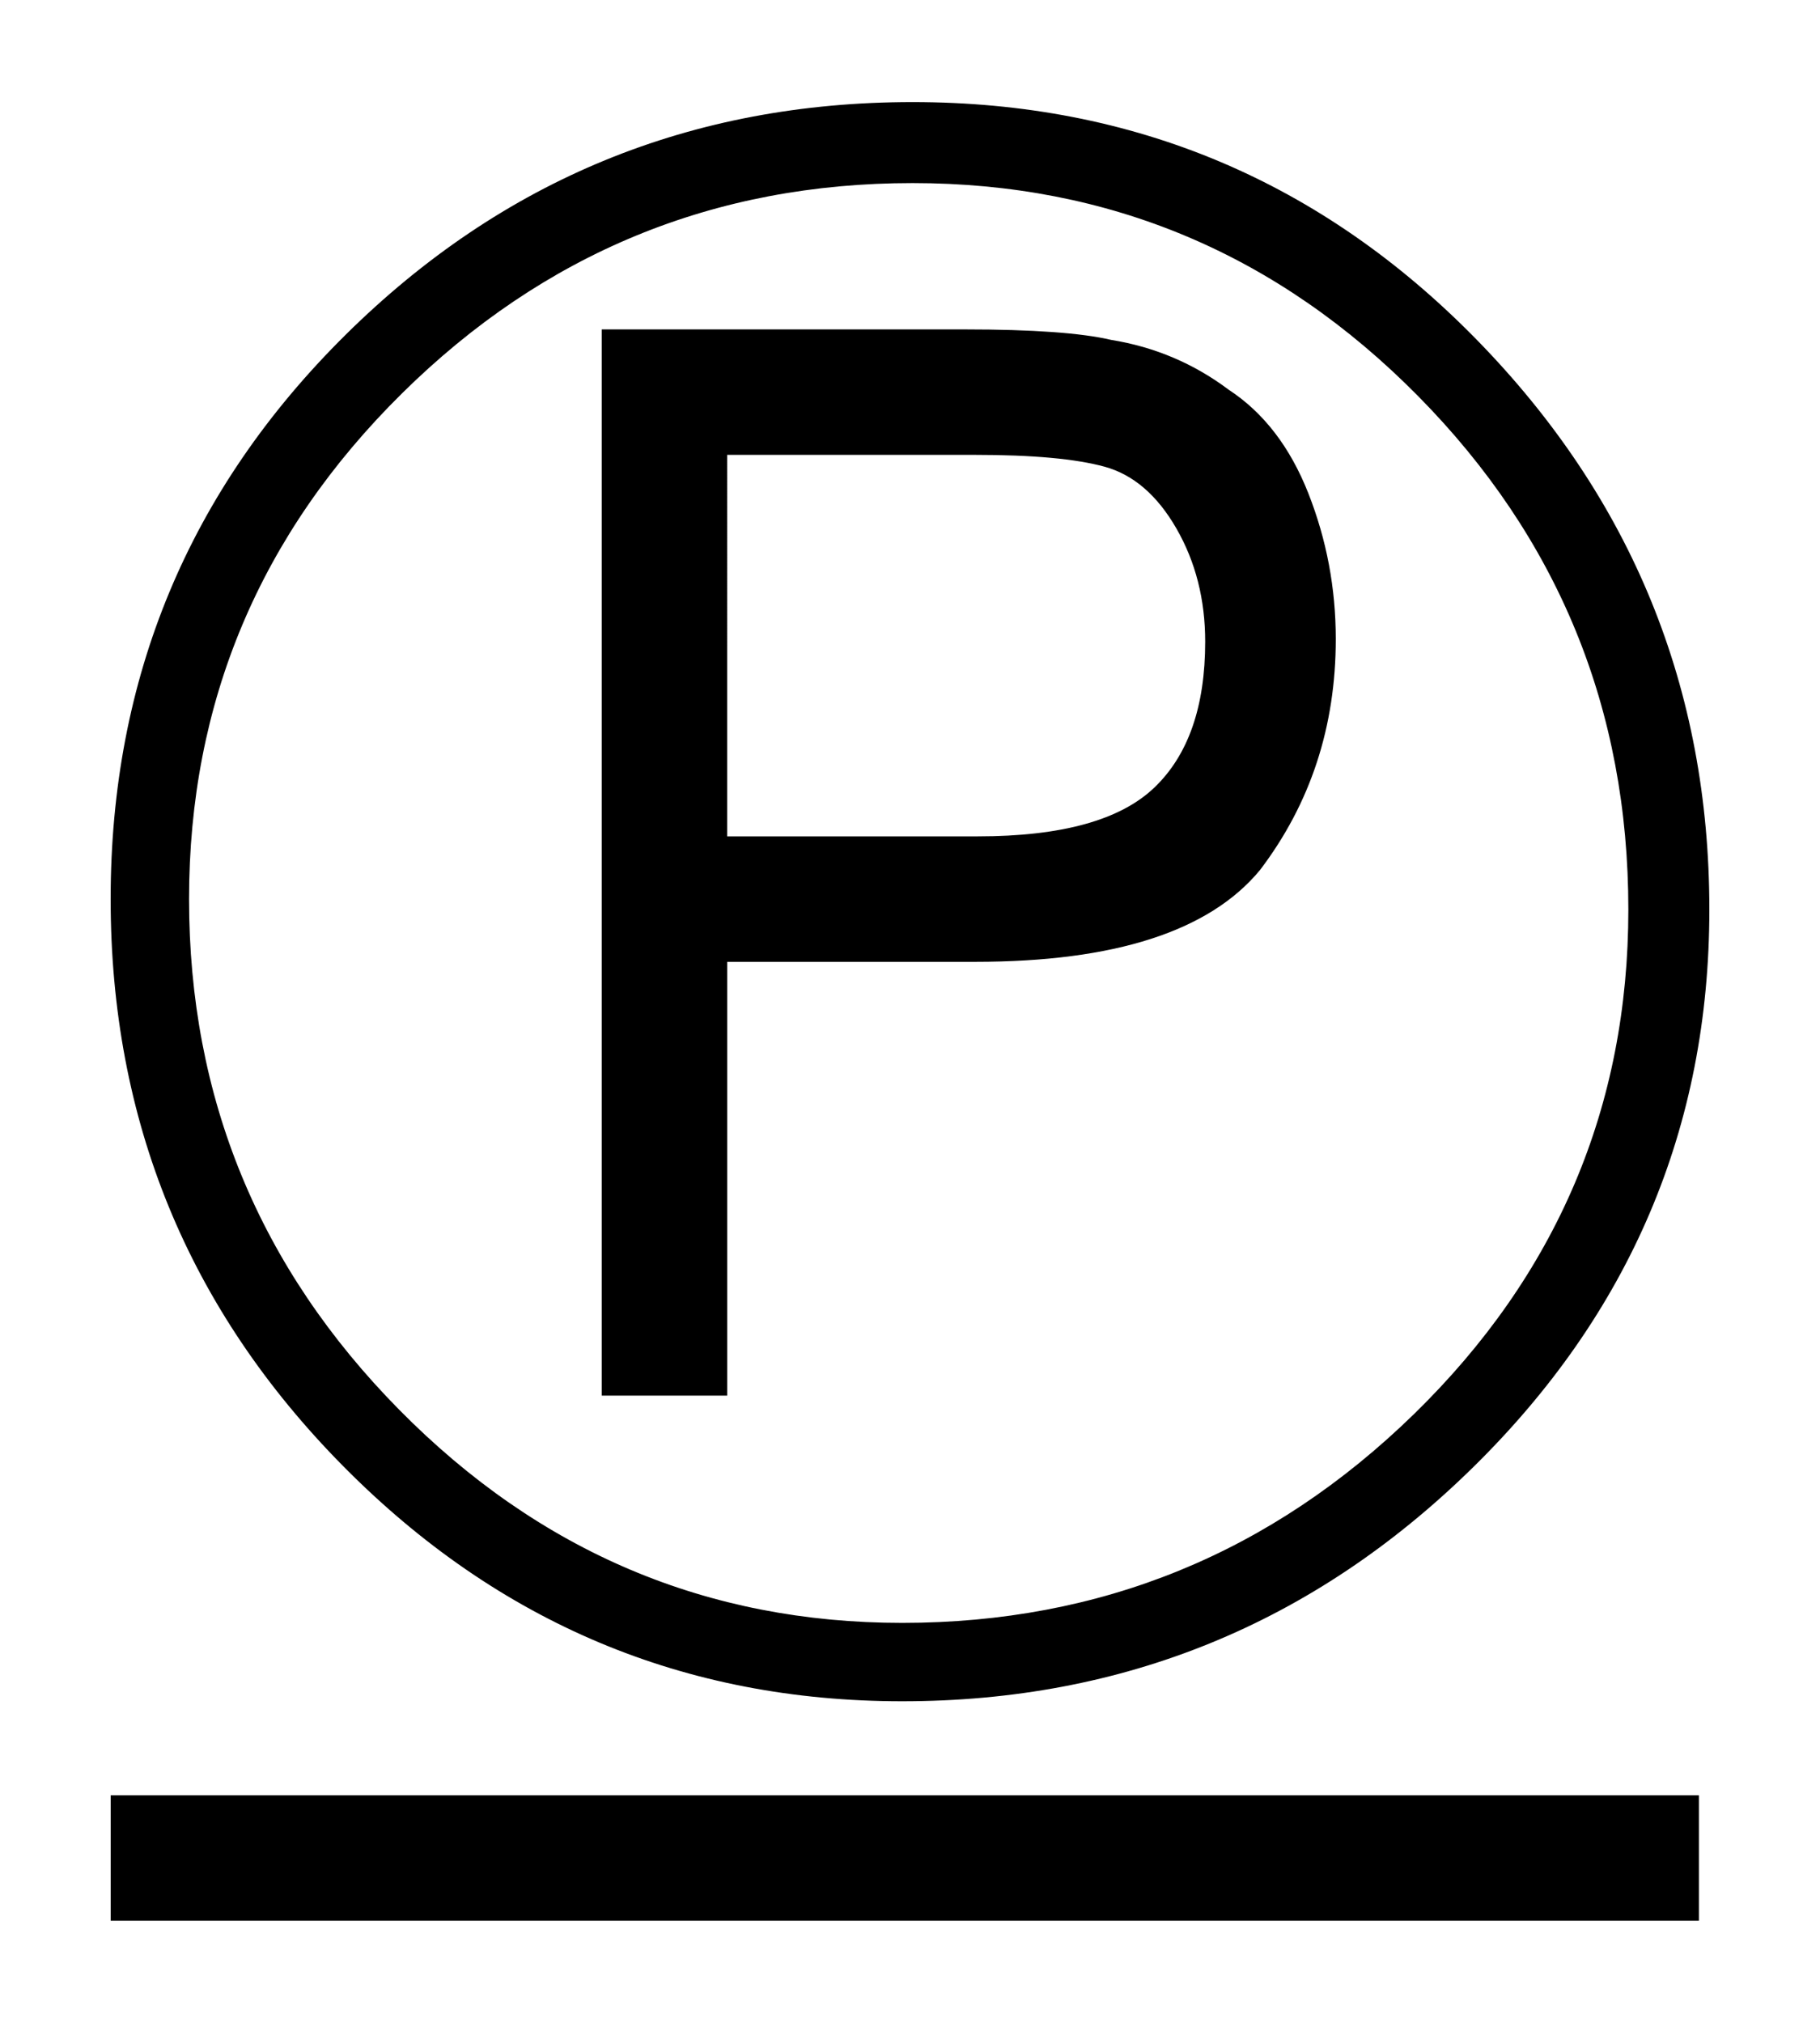
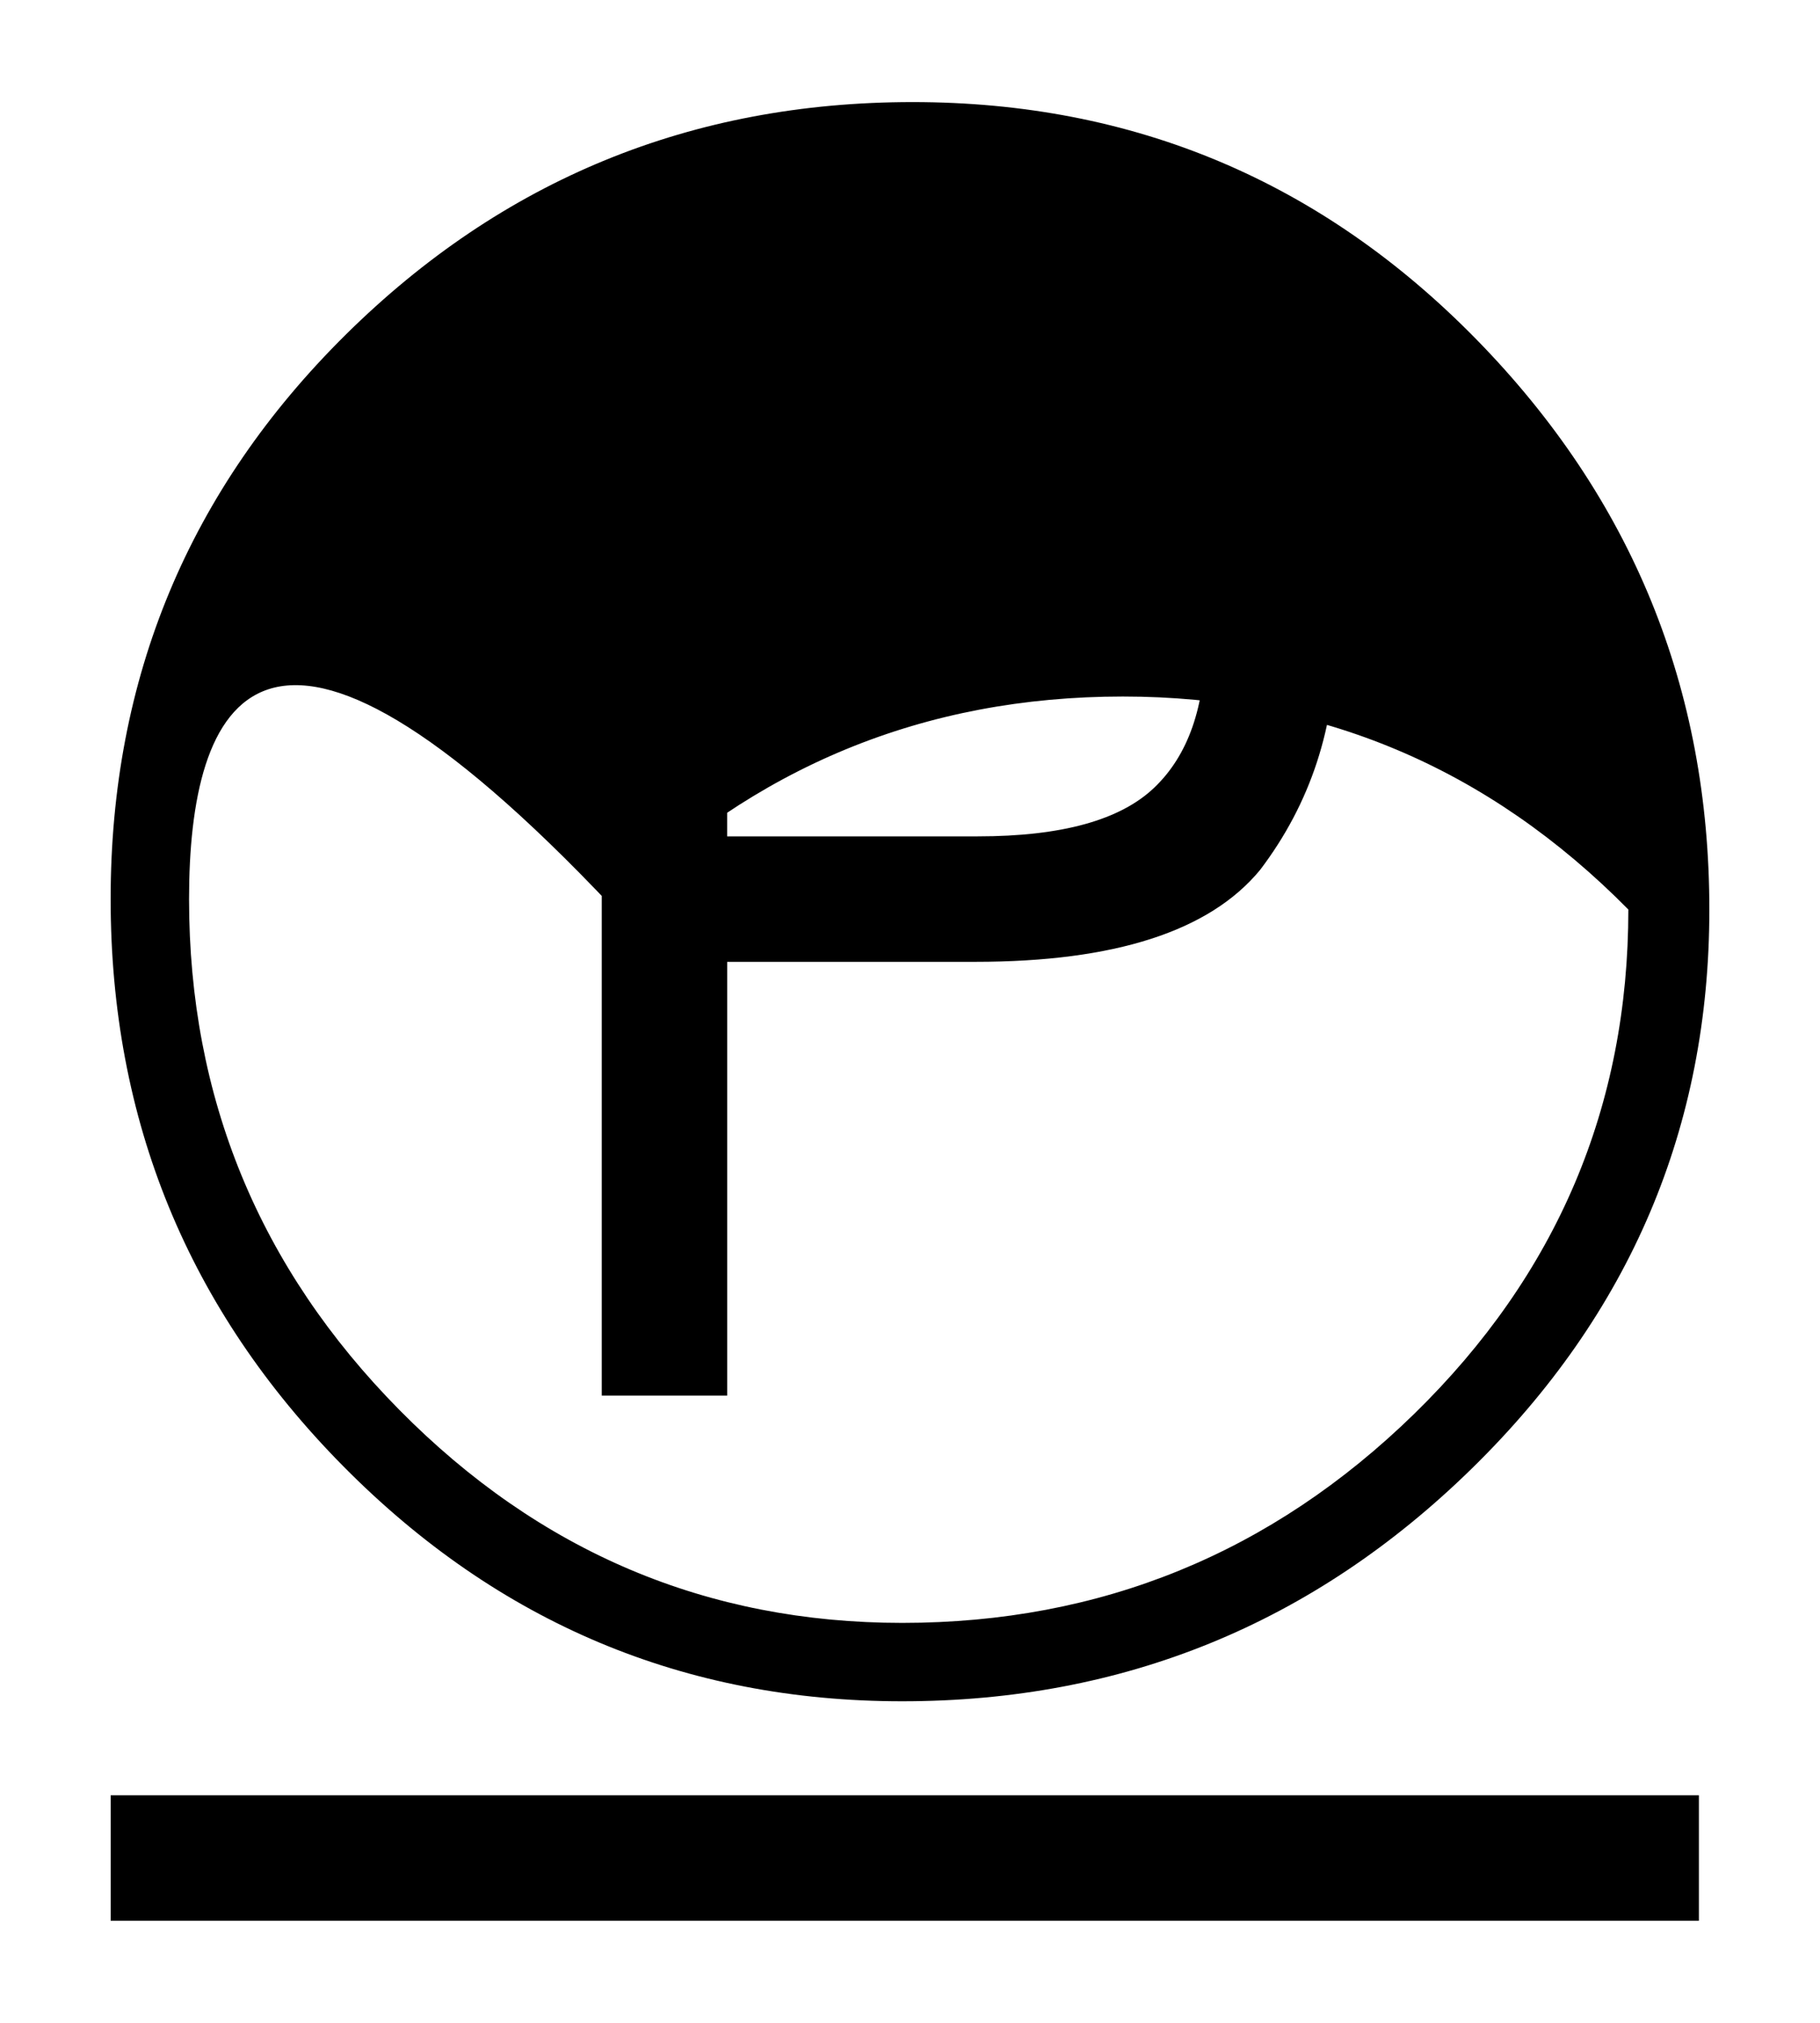
<svg xmlns="http://www.w3.org/2000/svg" version="1.1" id="Warstwa_1" x="0px" y="0px" width="51.023px" height="56.693px" viewBox="0 0 51.023 56.693" enable-background="new 0 0 51.023 56.693" xml:space="preserve">
  <g>
-     <path d="M47.921,25.49c0,6.104-2.222,11.328-6.664,15.672c-4.443,4.346-9.766,6.518-15.965,6.518   c-6.104,0-11.327-2.197-15.672-6.591c-4.346-4.395-6.518-9.691-6.518-15.892c0-6.2,2.197-11.472,6.591-15.818   c4.395-4.345,9.691-6.518,15.892-6.518c6.199,0,11.473,2.222,15.818,6.664C45.748,13.969,47.921,19.291,47.921,25.49z    M47.628,53.832H3.103v-3.516h44.525V53.832z M45.65,25.49c0-5.614-1.966-10.411-5.895-14.39   c-3.931-3.979-8.654-5.969-14.171-5.969c-5.565,0-10.338,1.966-14.316,5.896C7.288,14.958,5.3,19.681,5.3,25.197   c0,5.566,1.965,10.338,5.896,14.317c3.929,3.98,8.629,5.969,14.097,5.969c5.565,0,10.35-1.952,14.354-5.858   C43.648,35.719,45.65,31.008,45.65,25.49z M37.448,17.91c0,2.452-0.708,4.609-2.123,6.472c-1.417,1.717-4.077,2.574-7.982,2.574   h-6.957v12.157H16.87V9.232h10.18c1.904,0,3.271,0.099,4.101,0.294c1.22,0.197,2.318,0.663,3.296,1.397   c0.976,0.639,1.721,1.606,2.233,2.905C37.192,15.129,37.448,16.488,37.448,17.91z M33.787,17.983c0-1.179-0.269-2.236-0.806-3.17   c-0.538-0.934-1.208-1.511-2.014-1.733c-0.806-0.221-2.014-0.332-3.625-0.332h-6.957V23.44h7.03c2.343,0,3.991-0.455,4.943-1.364   C33.312,21.167,33.787,19.802,33.787,17.983z" />
+     <path d="M47.921,25.49c0,6.104-2.222,11.328-6.664,15.672c-4.443,4.346-9.766,6.518-15.965,6.518   c-6.104,0-11.327-2.197-15.672-6.591c-4.346-4.395-6.518-9.691-6.518-15.892c0-6.2,2.197-11.472,6.591-15.818   c4.395-4.345,9.691-6.518,15.892-6.518c6.199,0,11.473,2.222,15.818,6.664C45.748,13.969,47.921,19.291,47.921,25.49z    M47.628,53.832H3.103v-3.516h44.525V53.832z M45.65,25.49c-3.931-3.979-8.654-5.969-14.171-5.969c-5.565,0-10.338,1.966-14.316,5.896C7.288,14.958,5.3,19.681,5.3,25.197   c0,5.566,1.965,10.338,5.896,14.317c3.929,3.98,8.629,5.969,14.097,5.969c5.565,0,10.35-1.952,14.354-5.858   C43.648,35.719,45.65,31.008,45.65,25.49z M37.448,17.91c0,2.452-0.708,4.609-2.123,6.472c-1.417,1.717-4.077,2.574-7.982,2.574   h-6.957v12.157H16.87V9.232h10.18c1.904,0,3.271,0.099,4.101,0.294c1.22,0.197,2.318,0.663,3.296,1.397   c0.976,0.639,1.721,1.606,2.233,2.905C37.192,15.129,37.448,16.488,37.448,17.91z M33.787,17.983c0-1.179-0.269-2.236-0.806-3.17   c-0.538-0.934-1.208-1.511-2.014-1.733c-0.806-0.221-2.014-0.332-3.625-0.332h-6.957V23.44h7.03c2.343,0,3.991-0.455,4.943-1.364   C33.312,21.167,33.787,19.802,33.787,17.983z" />
  </g>
</svg>